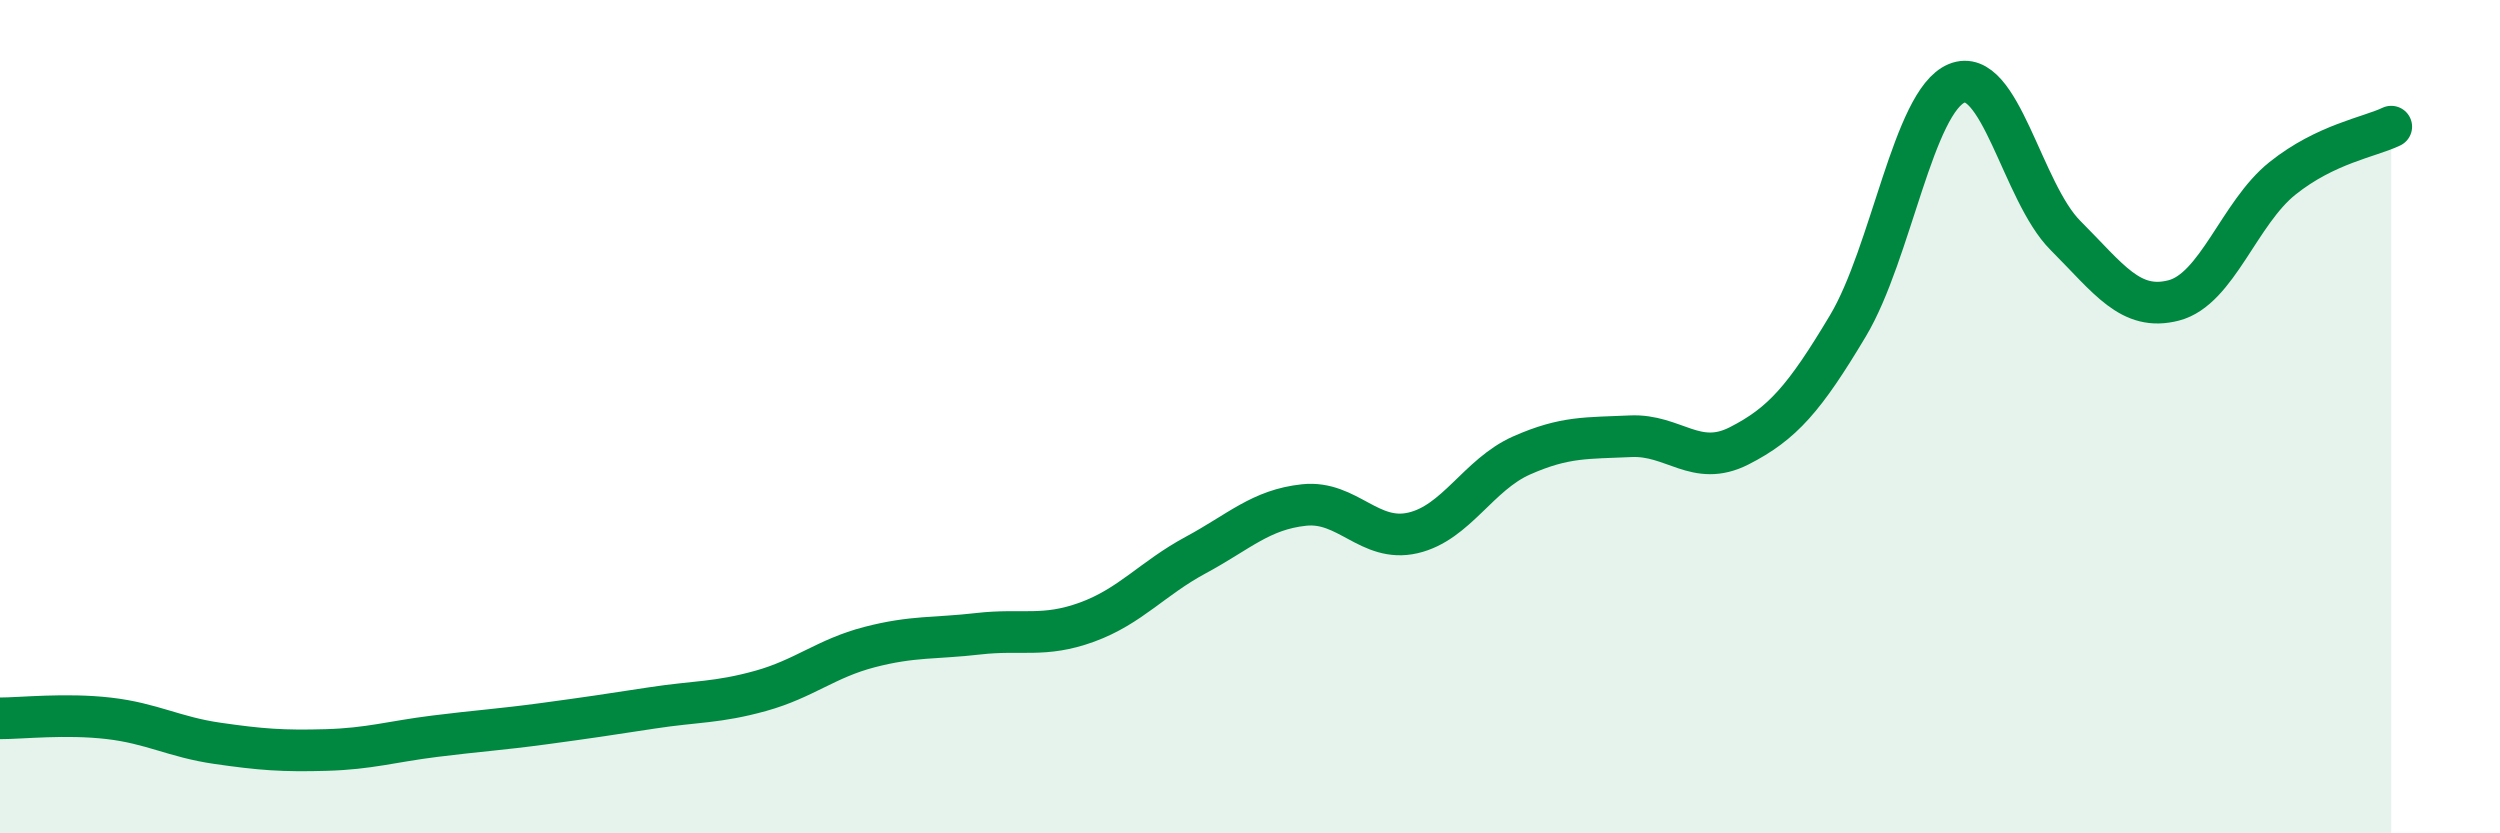
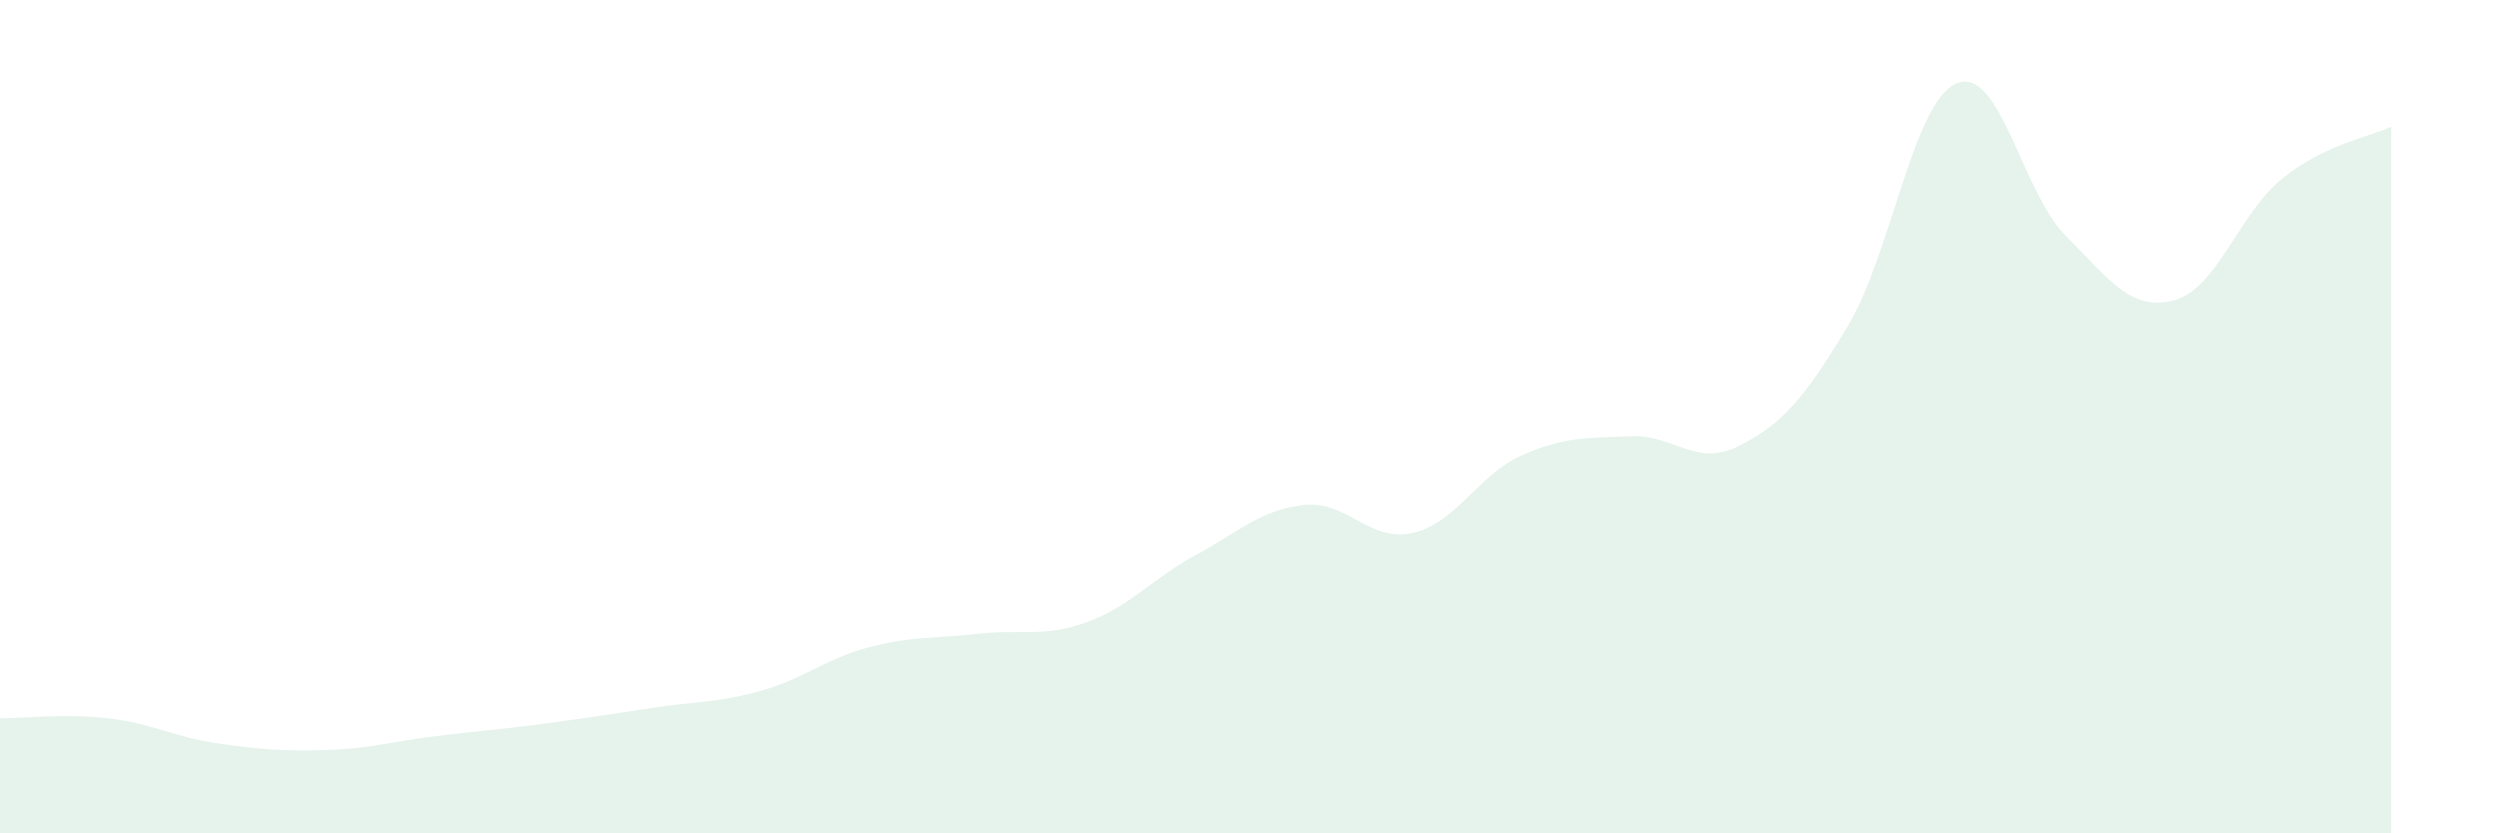
<svg xmlns="http://www.w3.org/2000/svg" width="60" height="20" viewBox="0 0 60 20">
  <path d="M 0,17.24 C 0.52,17.24 1.57,17.12 2.61,17.24 C 3.65,17.36 4.18,17.69 5.22,17.84 C 6.26,17.99 6.79,18.03 7.83,18 C 8.87,17.97 9.39,17.8 10.43,17.67 C 11.47,17.54 12,17.51 13.04,17.37 C 14.08,17.23 14.61,17.15 15.65,16.99 C 16.69,16.83 17.22,16.87 18.26,16.58 C 19.3,16.29 19.83,15.8 20.87,15.53 C 21.91,15.26 22.44,15.33 23.48,15.21 C 24.52,15.09 25.05,15.31 26.09,14.93 C 27.13,14.55 27.66,13.88 28.7,13.32 C 29.74,12.76 30.26,12.23 31.3,12.12 C 32.34,12.01 32.87,13.03 33.91,12.79 C 34.95,12.55 35.48,11.39 36.52,10.93 C 37.56,10.47 38.09,10.52 39.13,10.47 C 40.17,10.42 40.7,11.23 41.74,10.7 C 42.78,10.17 43.31,9.56 44.35,7.82 C 45.39,6.08 45.92,2.43 46.96,2 C 48,1.57 48.53,4.61 49.57,5.65 C 50.61,6.69 51.13,7.48 52.17,7.21 C 53.21,6.94 53.74,5.11 54.78,4.28 C 55.82,3.45 56.87,3.29 57.39,3.04L57.39 20L0 20Z" fill="#008740" opacity="0.1" stroke-linecap="round" stroke-linejoin="round" />
-   <path d="M 0,17.24 C 0.52,17.24 1.57,17.12 2.61,17.24 C 3.65,17.36 4.18,17.69 5.22,17.84 C 6.26,17.99 6.79,18.03 7.83,18 C 8.87,17.97 9.39,17.8 10.43,17.67 C 11.47,17.54 12,17.51 13.04,17.37 C 14.08,17.23 14.61,17.15 15.65,16.99 C 16.69,16.83 17.22,16.87 18.26,16.58 C 19.3,16.29 19.83,15.8 20.87,15.53 C 21.91,15.26 22.44,15.33 23.48,15.21 C 24.52,15.09 25.05,15.31 26.09,14.93 C 27.13,14.55 27.66,13.88 28.7,13.32 C 29.74,12.76 30.26,12.23 31.3,12.12 C 32.34,12.01 32.87,13.03 33.91,12.79 C 34.95,12.55 35.48,11.39 36.52,10.93 C 37.56,10.47 38.09,10.52 39.13,10.47 C 40.17,10.42 40.7,11.23 41.74,10.7 C 42.78,10.17 43.31,9.56 44.35,7.82 C 45.39,6.08 45.92,2.43 46.96,2 C 48,1.57 48.53,4.61 49.57,5.65 C 50.61,6.69 51.13,7.48 52.17,7.21 C 53.21,6.94 53.74,5.11 54.78,4.28 C 55.82,3.45 56.87,3.29 57.39,3.04" stroke="#008740" stroke-width="1" fill="none" stroke-linecap="round" stroke-linejoin="round" />
</svg>